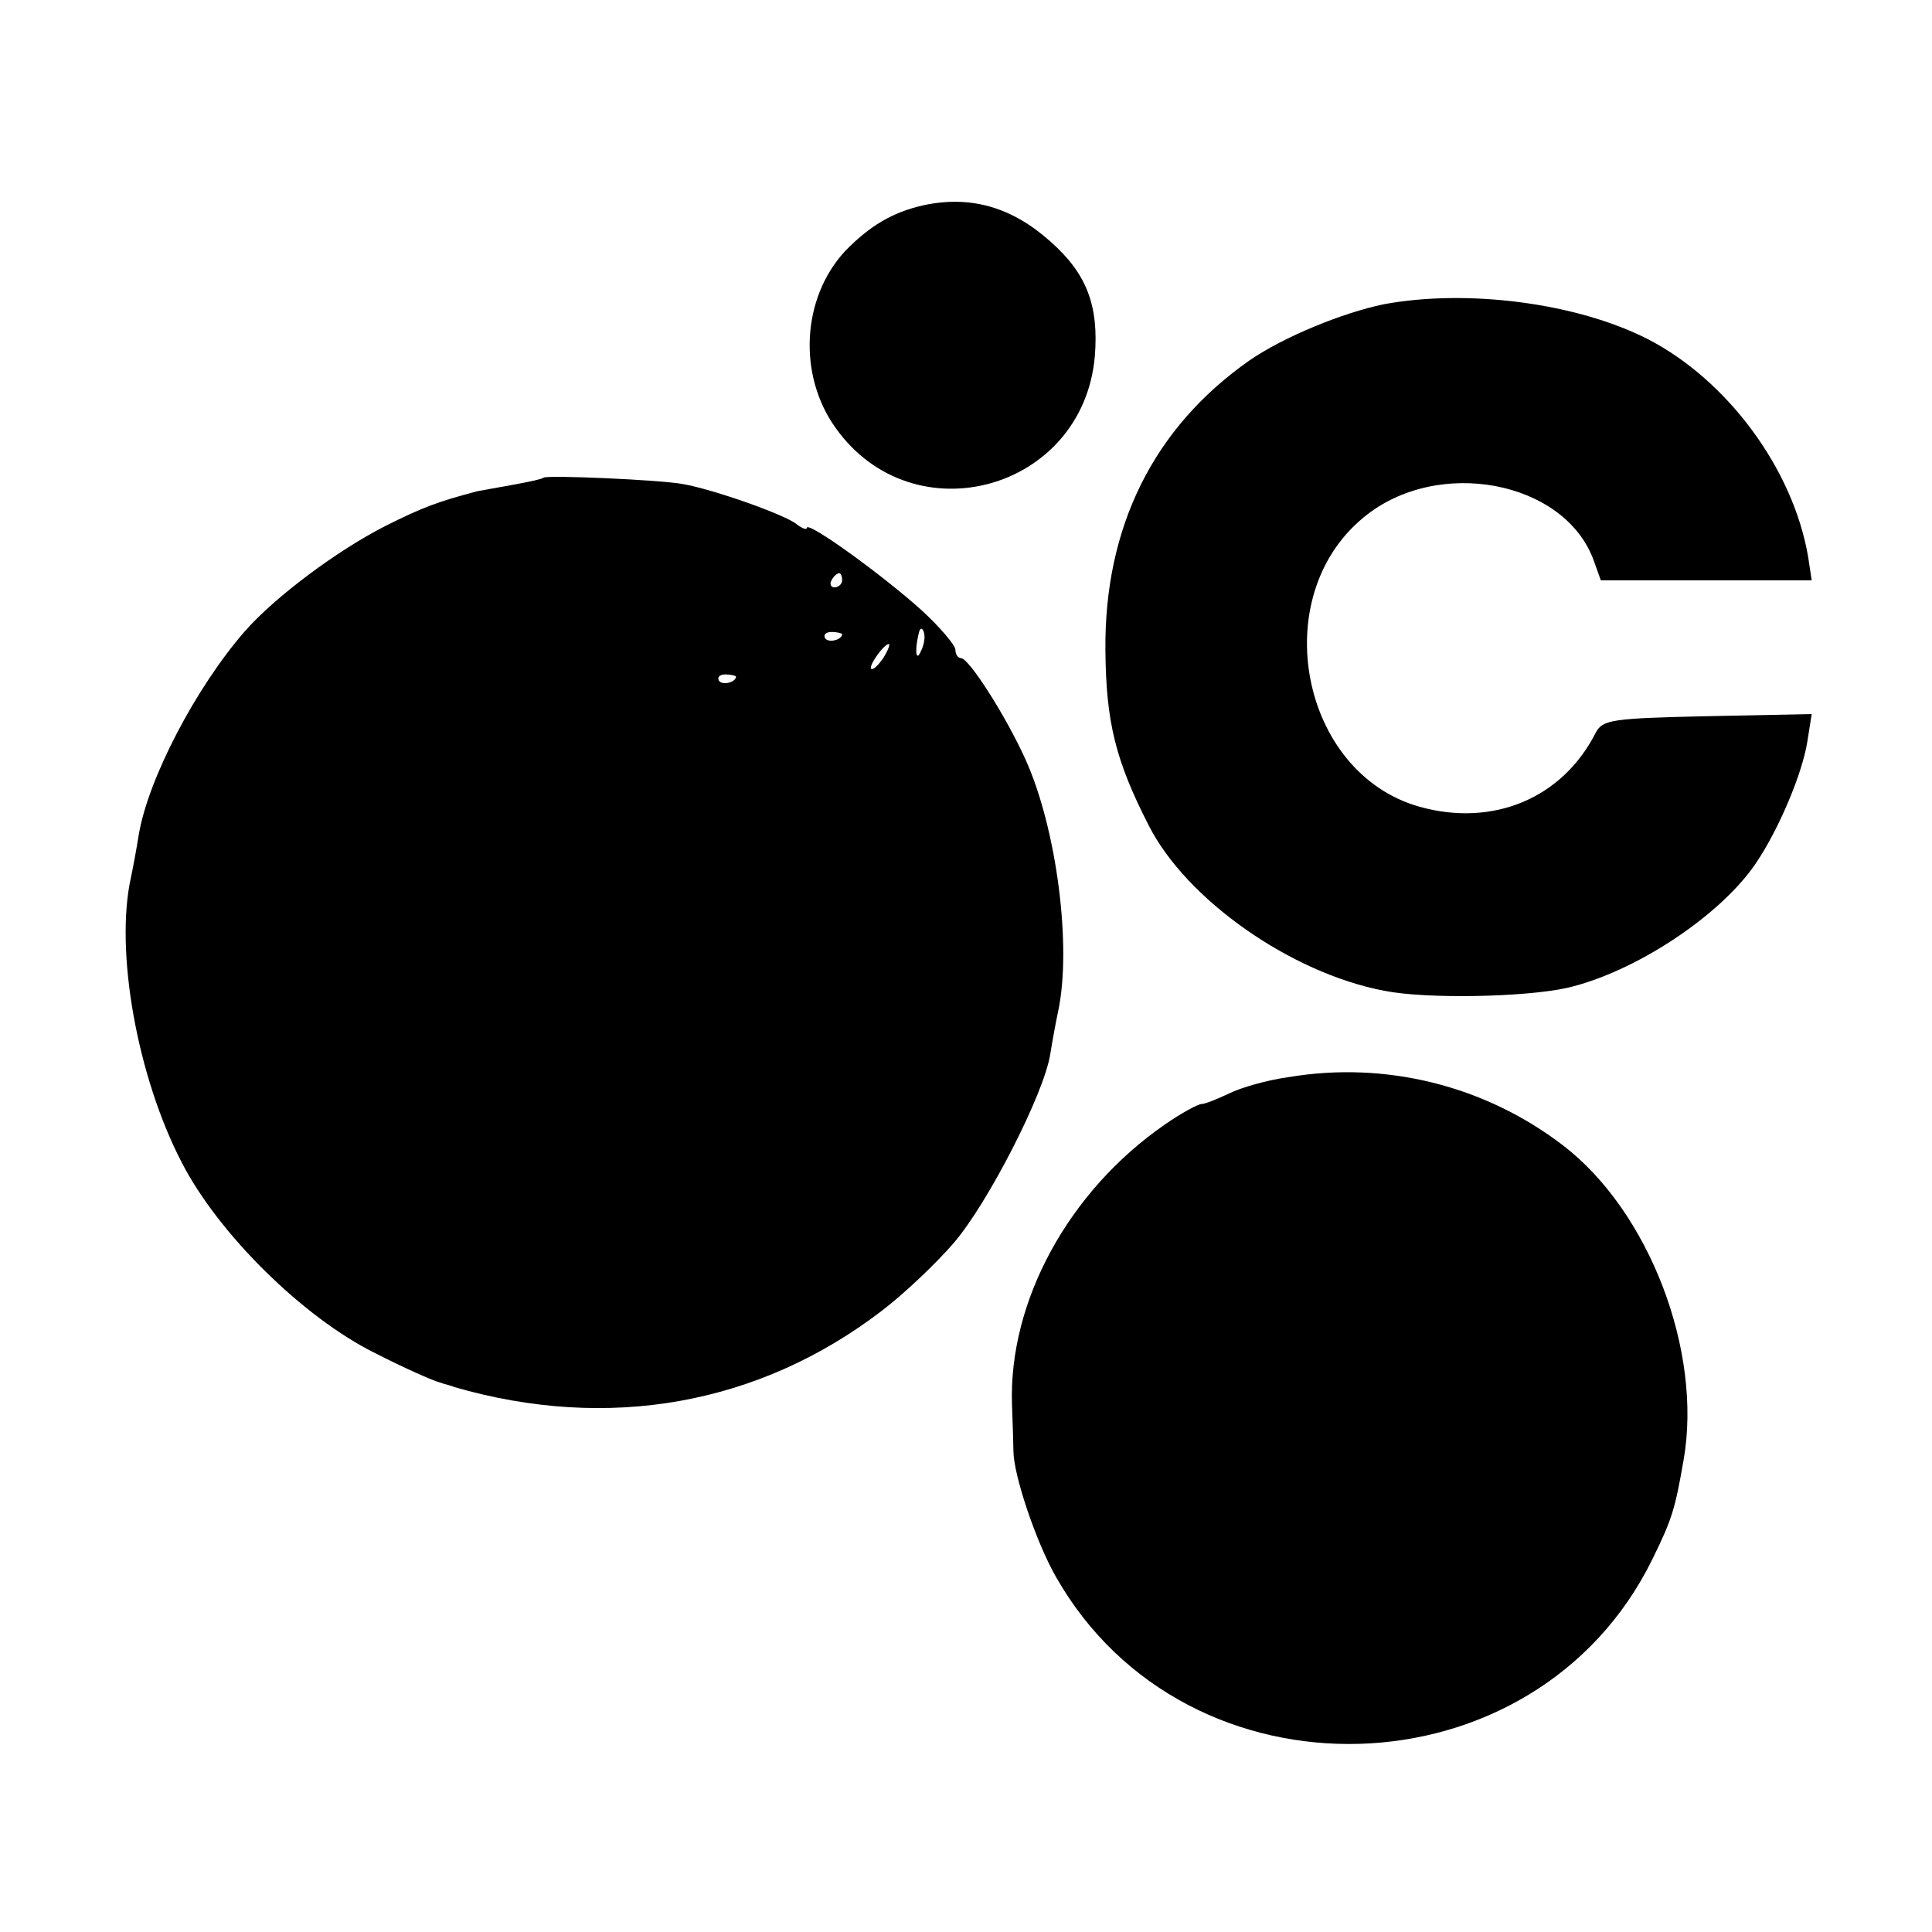
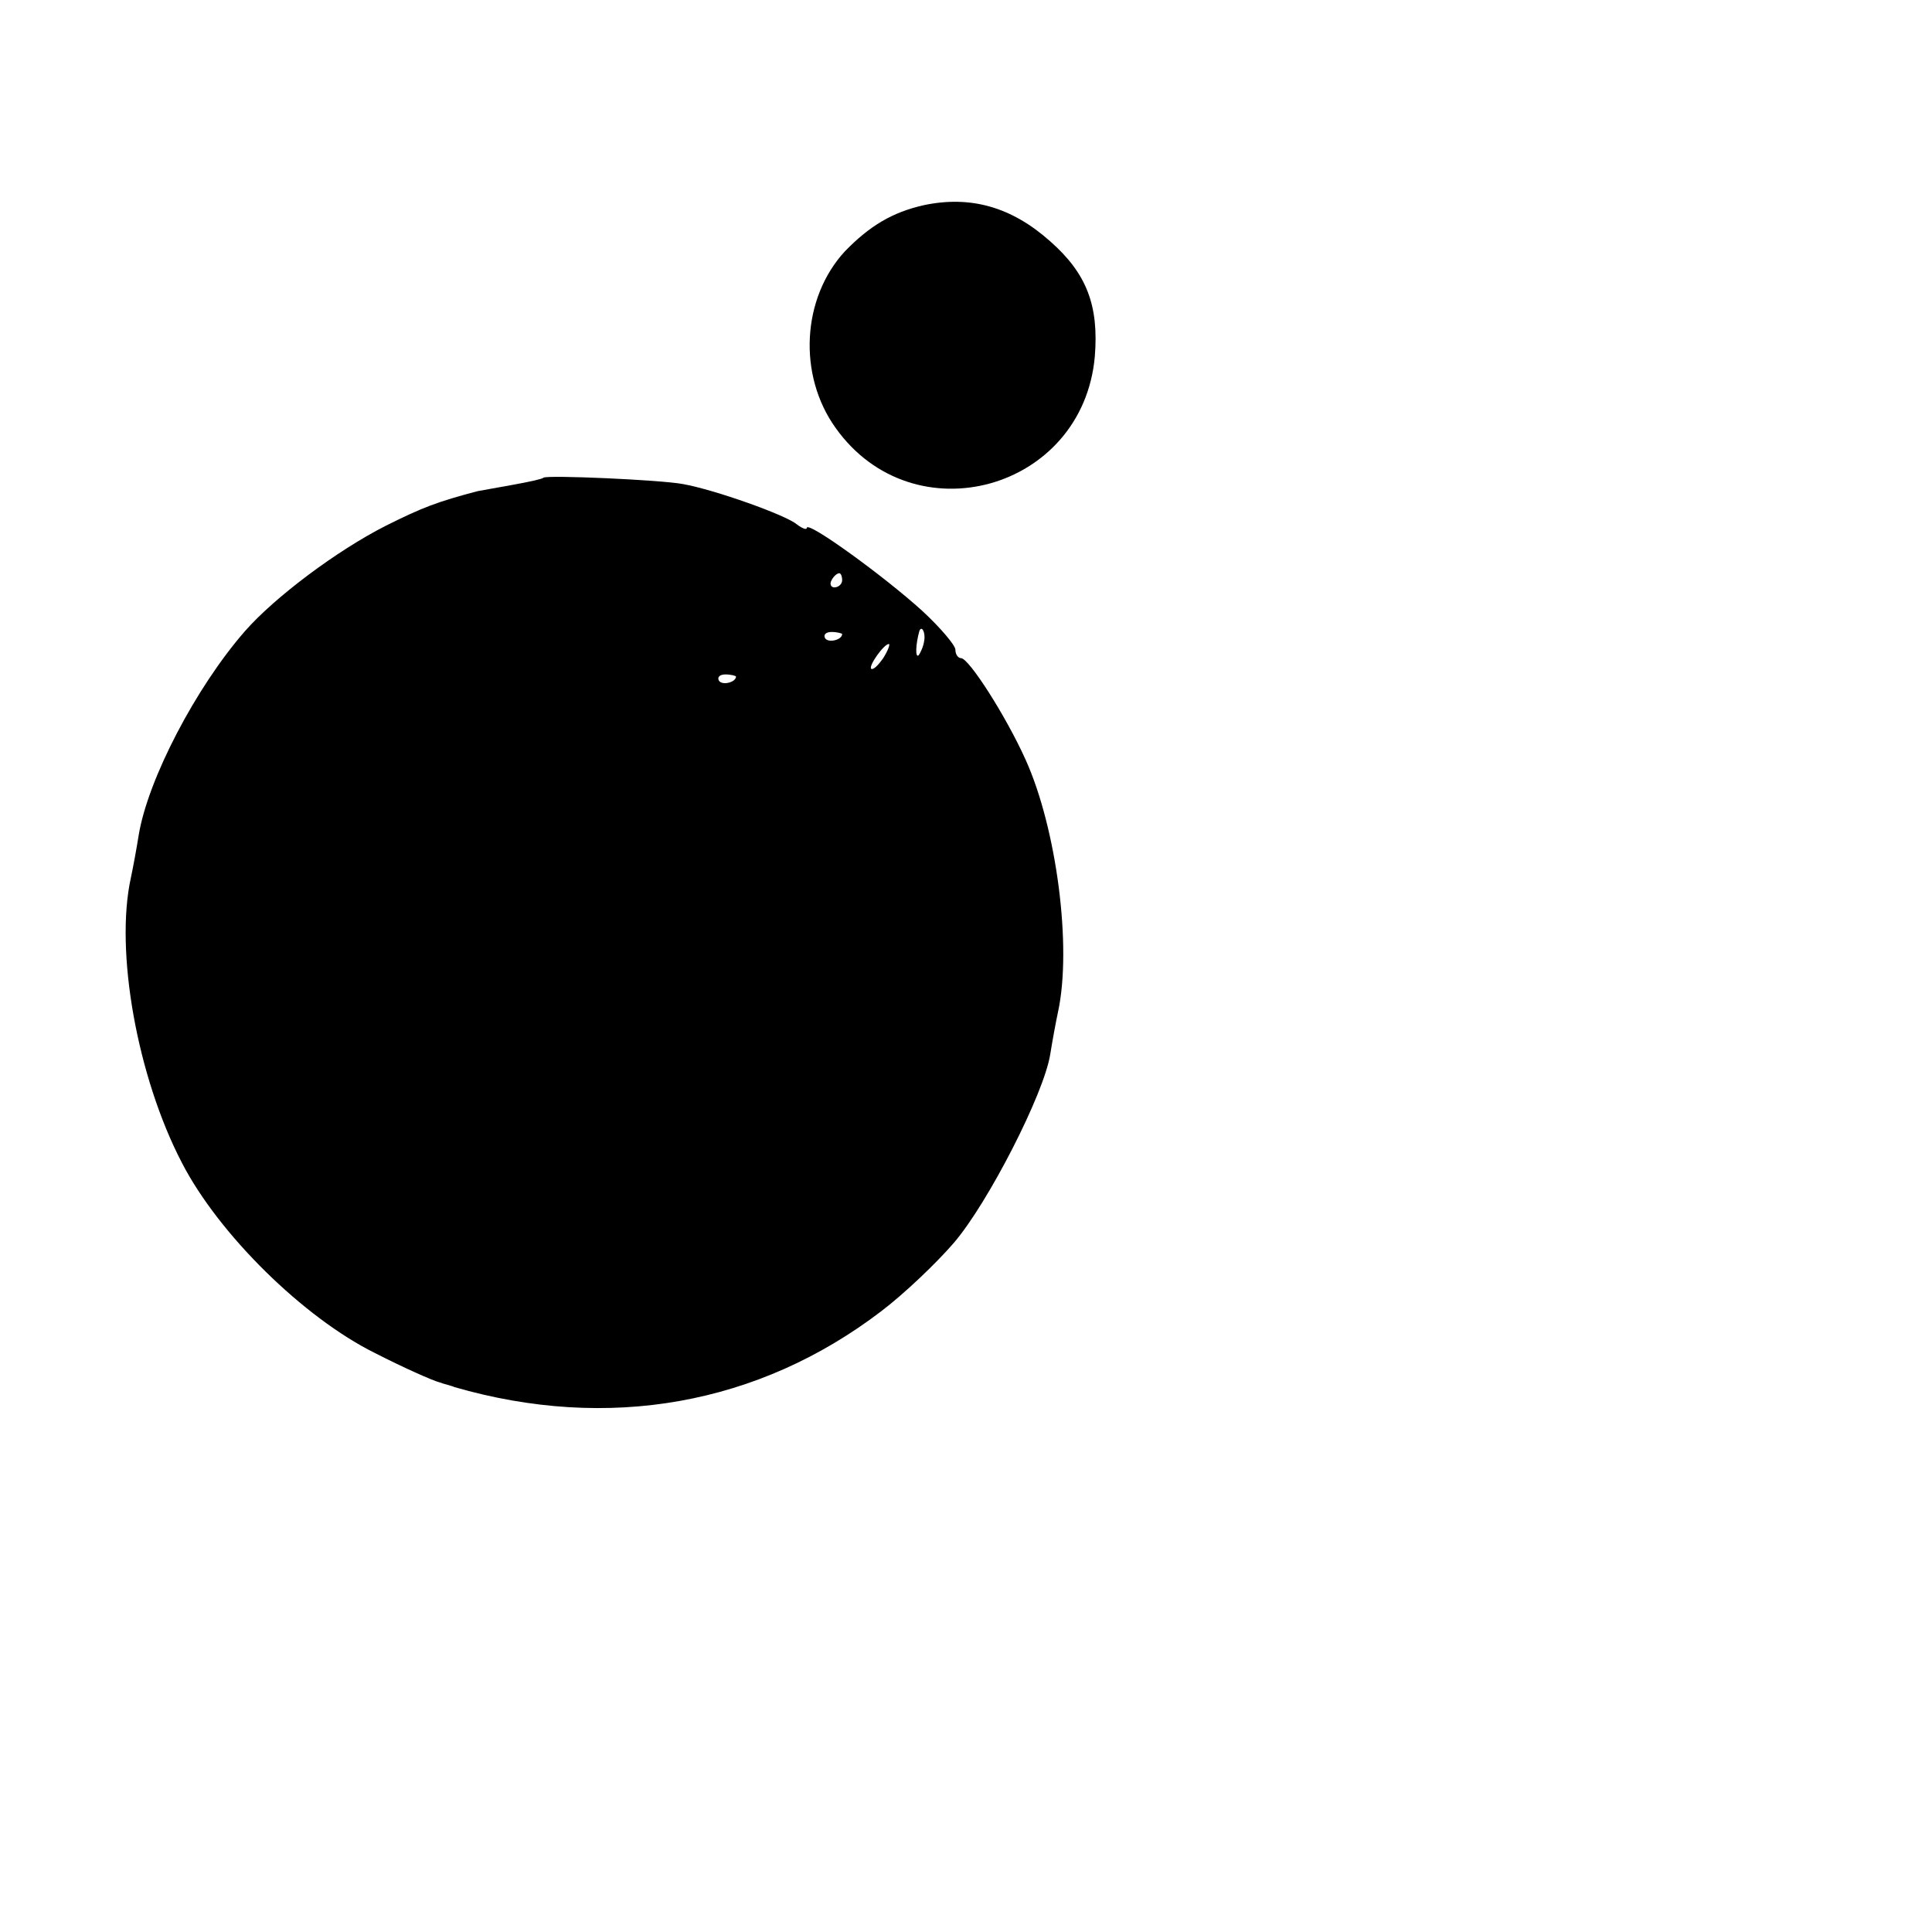
<svg xmlns="http://www.w3.org/2000/svg" version="1.0" width="273pt" height="273pt" viewBox="0 0 273 273" preserveAspectRatio="xMidYMid meet">
  <g transform="translate(0,273) scale(0.1,-0.1)" fill="#000000" stroke="none">
    <path d="M1305 2440 c-44 -10 -76 -29 -111 -65 -61 -66 -67 -175 -13 -250 110 -154 349 -88 366 101 6 73 -12 118 -63 163 -55 49 -113 65 -179 51z" />
-     <path d="M1955 2300 c-58 -12 -141 -46 -189 -79 -136 -95 -206 -236 -204 -411 1 -100 14 -154 61 -246 53 -105 201 -209 333 -234 60 -12 199 -9 258 4 96 22 217 102 267 176 32 47 66 127 73 173 l6 38 -147 -3 c-136 -3 -148 -5 -158 -23 -47 -93 -145 -134 -249 -105 -168 47 -217 296 -79 409 104 86 284 52 325 -61 l10 -28 149 0 149 0 -5 33 c-21 124 -114 250 -227 308 -100 51 -255 71 -373 49z" />
    <path d="M768 2055 c-2 -2 -21 -6 -43 -10 -22 -4 -44 -8 -50 -9 -57 -15 -78 -23 -130 -49 -69 -35 -157 -101 -199 -149 -69 -79 -137 -209 -150 -288 -3 -19 -8 -46 -11 -60 -23 -104 9 -282 72 -403 52 -101 172 -219 273 -269 41 -21 82 -39 90 -41 8 -3 18 -5 22 -7 218 -63 430 -25 603 107 33 25 79 69 103 97 48 56 127 210 136 266 3 19 8 46 11 60 20 92 -2 260 -46 357 -28 62 -80 143 -91 143 -4 0 -8 5 -8 12 0 6 -21 31 -47 55 -54 49 -163 128 -163 117 0 -3 -6 -1 -14 5 -15 13 -116 49 -161 57 -32 6 -192 13 -197 9z m422 -145 c0 -5 -5 -10 -11 -10 -5 0 -7 5 -4 10 3 6 8 10 11 10 2 0 4 -4 4 -10z m0 -76 c0 -8 -19 -13 -24 -6 -3 5 1 9 9 9 8 0 15 -2 15 -3z m116 -9 c-1 -8 -5 -17 -8 -21 -5 -4 -4 16 1 34 3 9 9 -1 7 -13z m-58 -25 c-7 -10 -14 -17 -17 -15 -4 4 18 35 25 35 2 0 -1 -9 -8 -20z m-208 -26 c0 -8 -19 -13 -24 -6 -3 5 1 9 9 9 8 0 15 -2 15 -3z" />
-     <path d="M1821 1208 c-30 -4 -68 -15 -84 -23 -17 -8 -34 -15 -39 -15 -5 0 -29 -13 -52 -29 -136 -94 -221 -250 -216 -396 1 -27 2 -57 2 -65 0 -34 32 -129 60 -178 185 -326 678 -312 843 25 28 57 32 71 44 140 27 154 -49 352 -171 445 -110 84 -250 119 -387 96z" />
+     <path d="M1821 1208 z" />
  </g>
</svg>